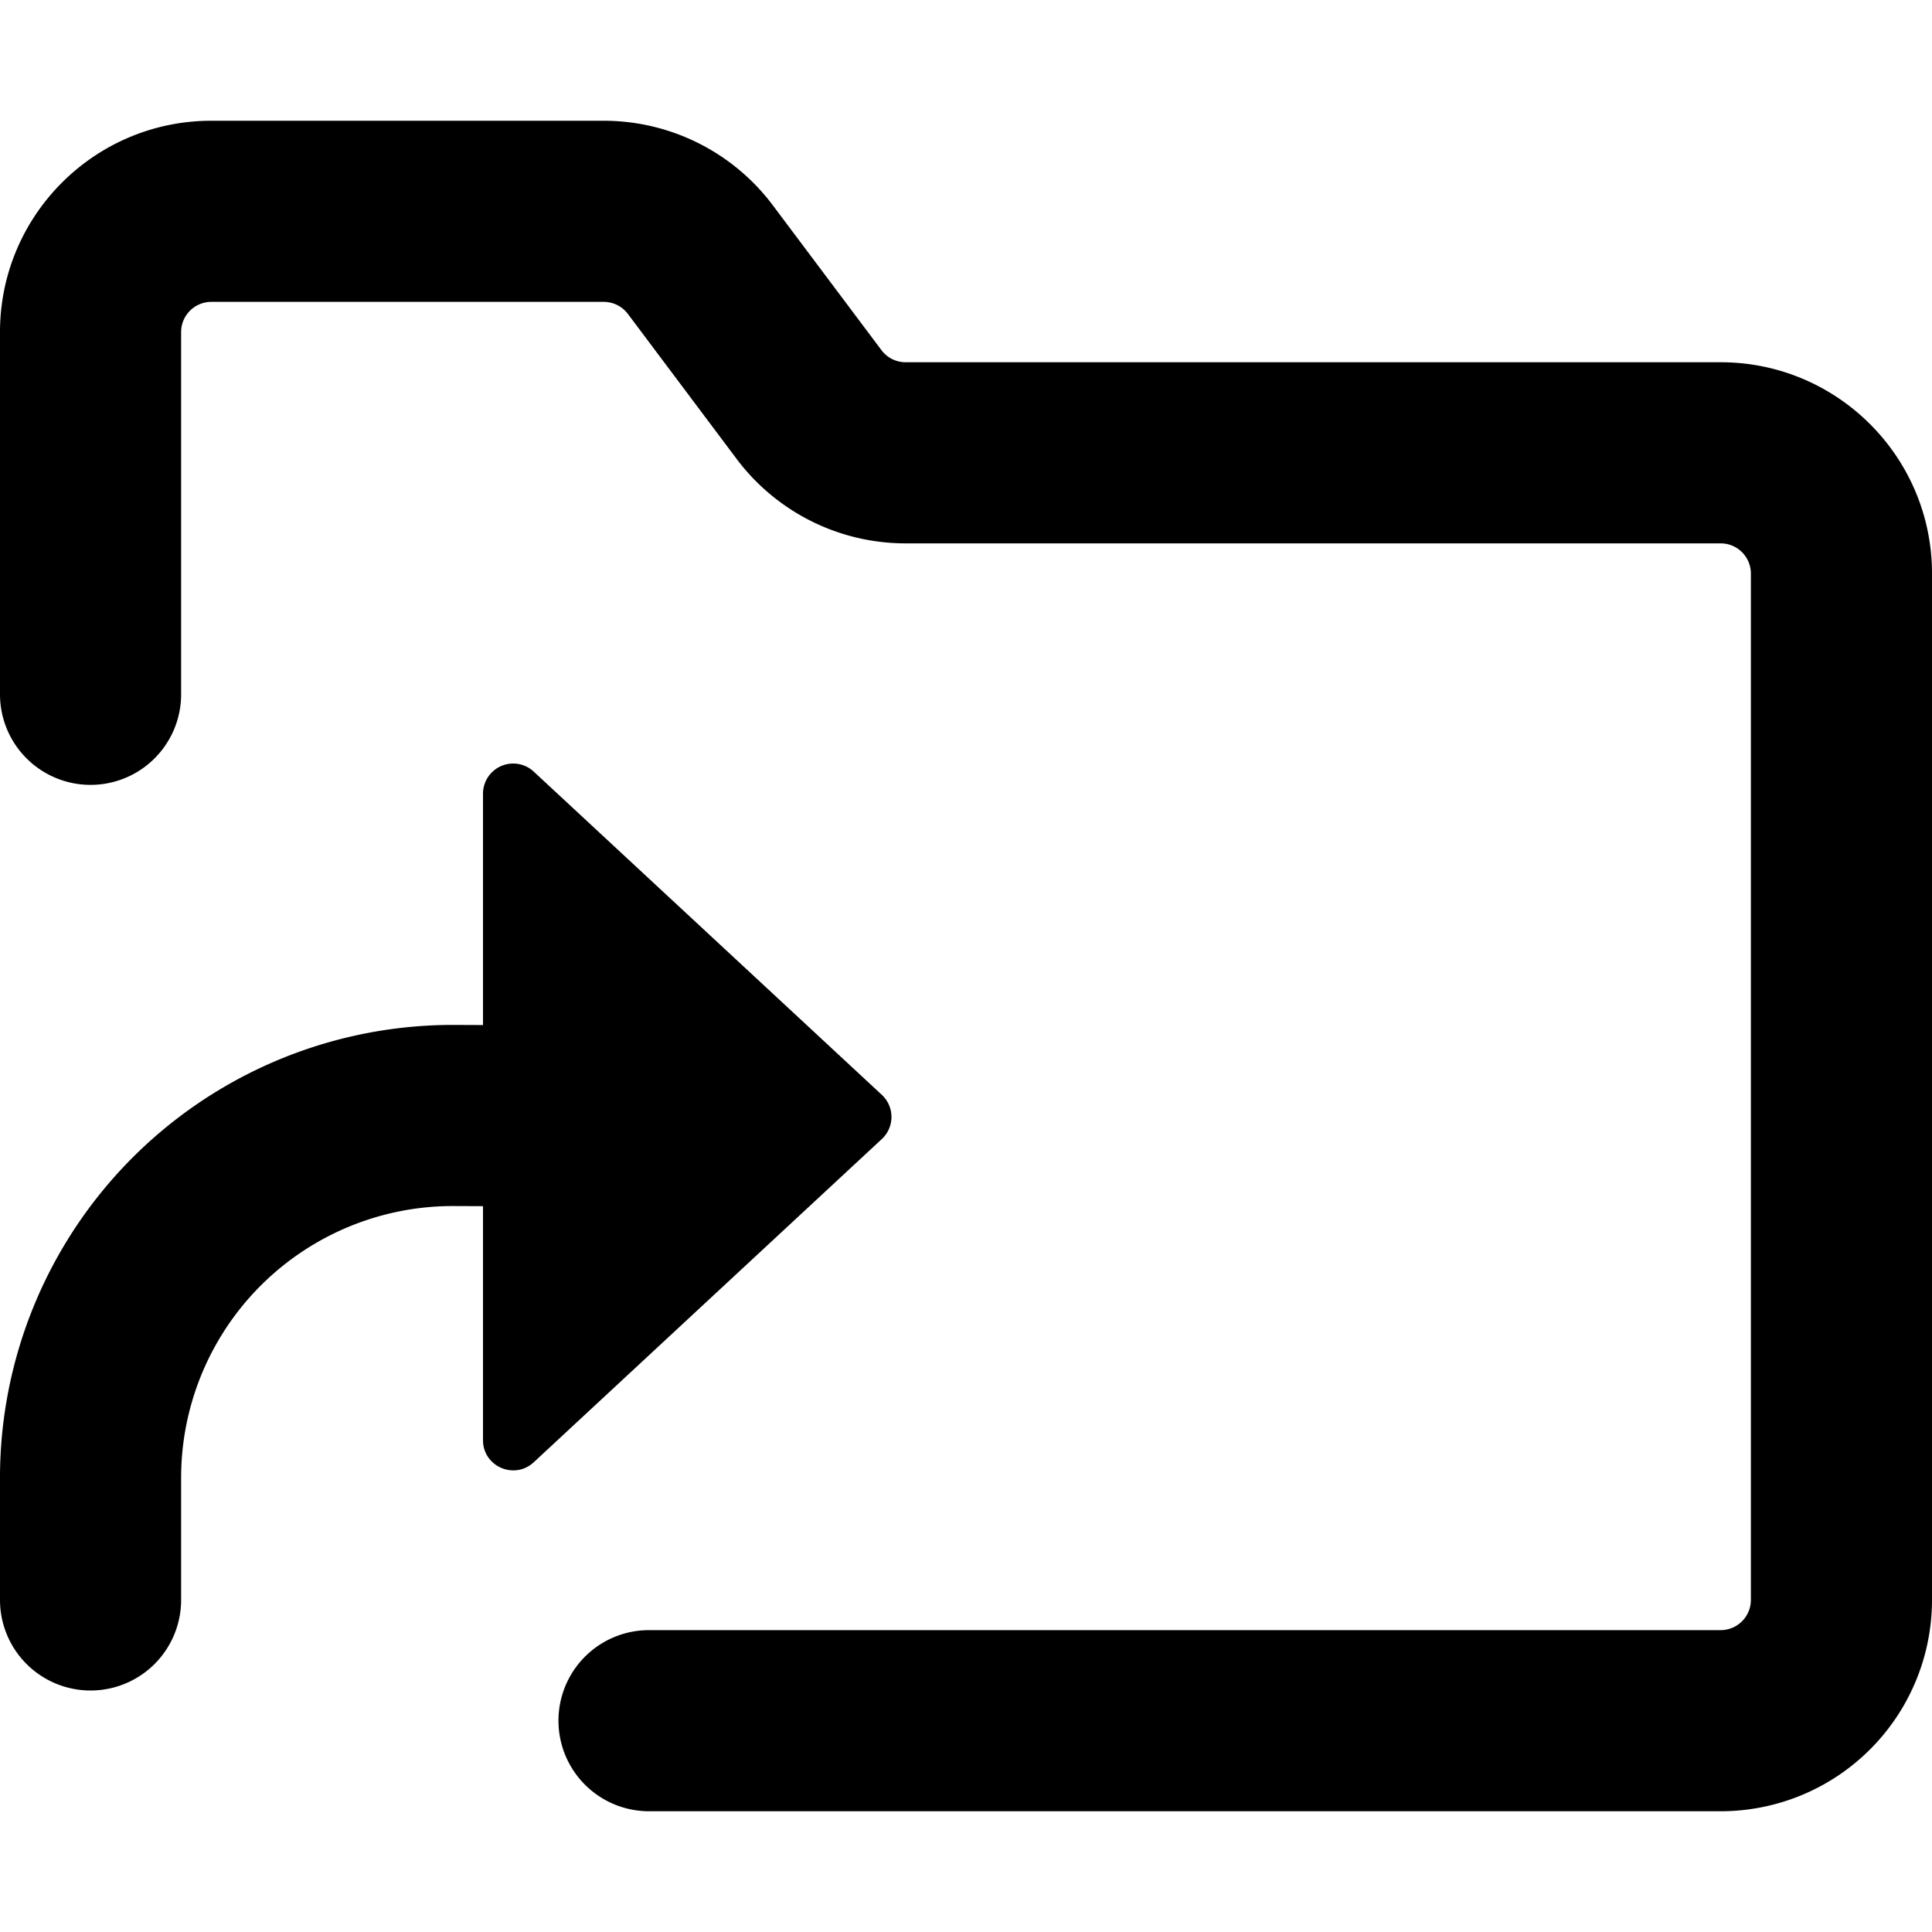
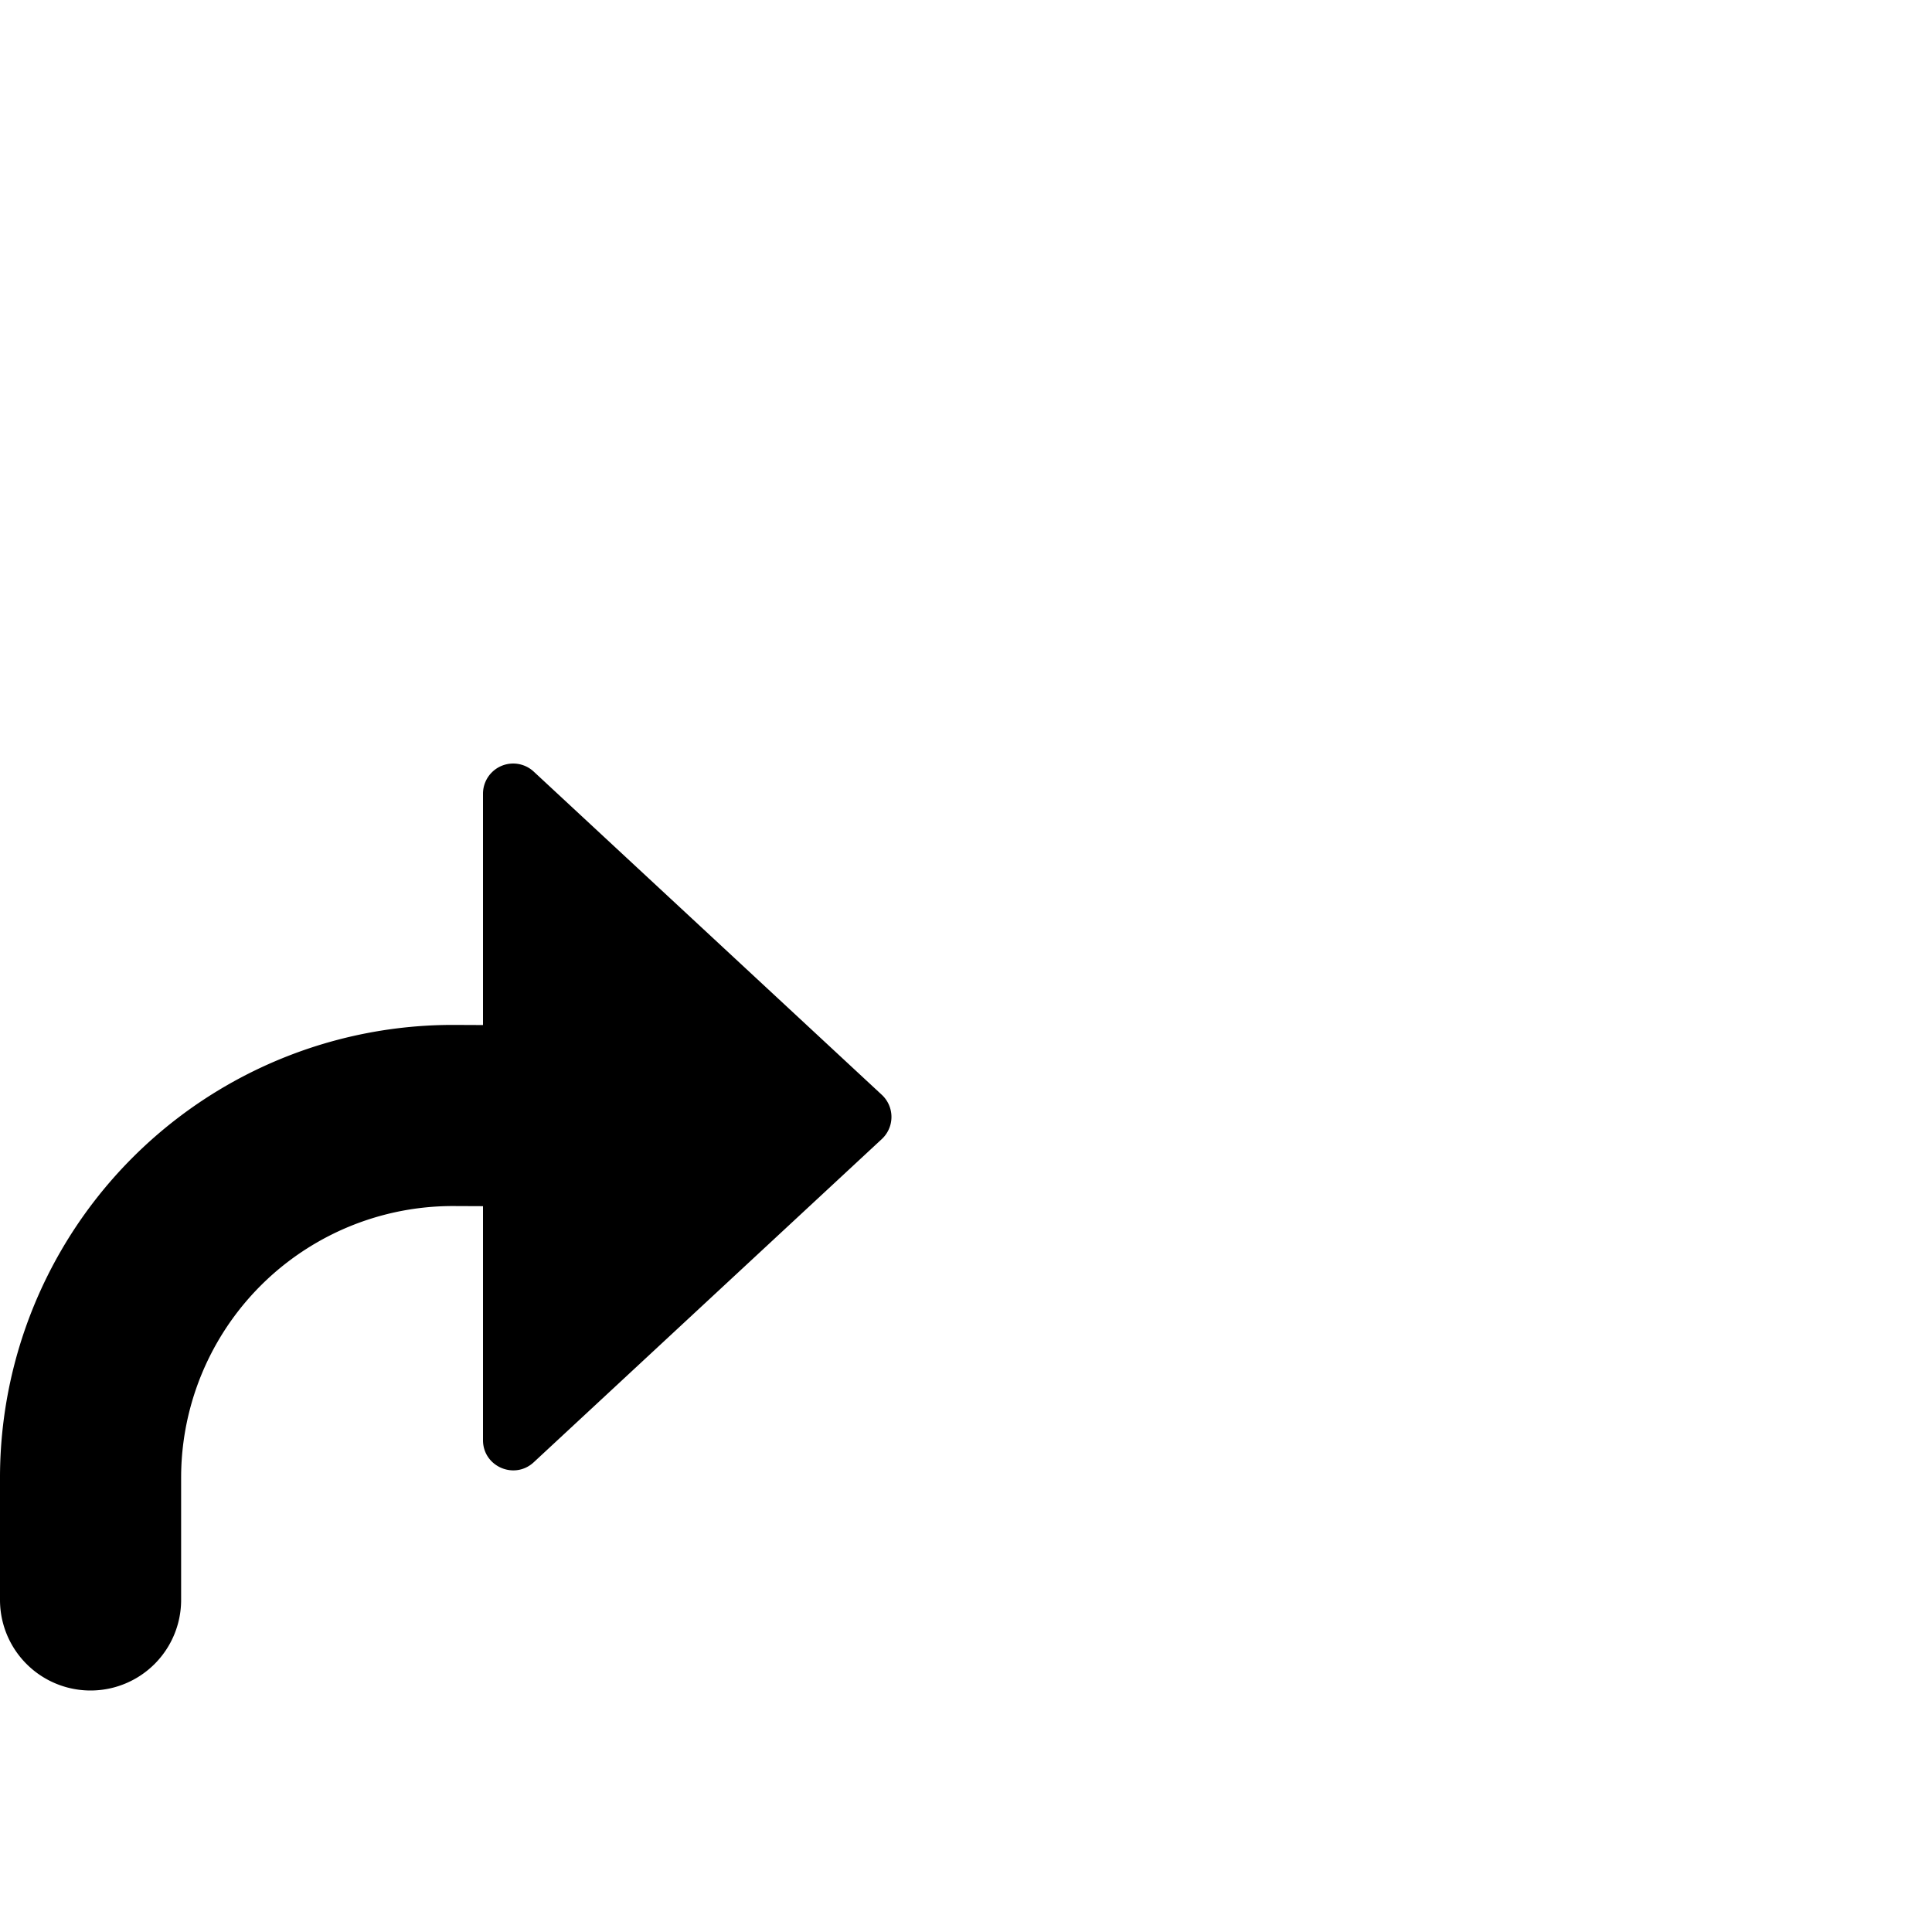
<svg xmlns="http://www.w3.org/2000/svg" viewBox="0 0 16 16" fill="currentColor" aria-hidden="true">
-   <path d="M0 2.75C0 1.784.784 1 1.75 1H5a1.75 1.75 0 011.4.7l.9 1.2a.25.25 0 00.2.1h6.75c.966 0 1.75.784 1.75 1.75v8.5A1.75 1.75 0 0114.25 15H5.375a.75.75 0 010-1.5h8.875a.25.25 0 00.25-.25v-8.5a.25.25 0 00-.25-.25H7.5a1.75 1.75 0 01-1.4-.7l-.9-1.2a.25.25 0 00-.2-.1H1.75a.25.25 0 00-.25.25v3a.75.75 0 01-1.5 0v-3z" />
  <path d="M1.5 12.237a2.25 2.25 0 012.262-2.249L4 9.989v1.938c0 .218.26.331.42.183l2.883-2.677a.25.25 0 000-.366L4.42 6.39a.25.25 0 00-.42.183v1.916l-.229-.001A3.75 3.75 0 000 12.237v1.013a.75.75 0 001.5 0v-1.013z" />
</svg>